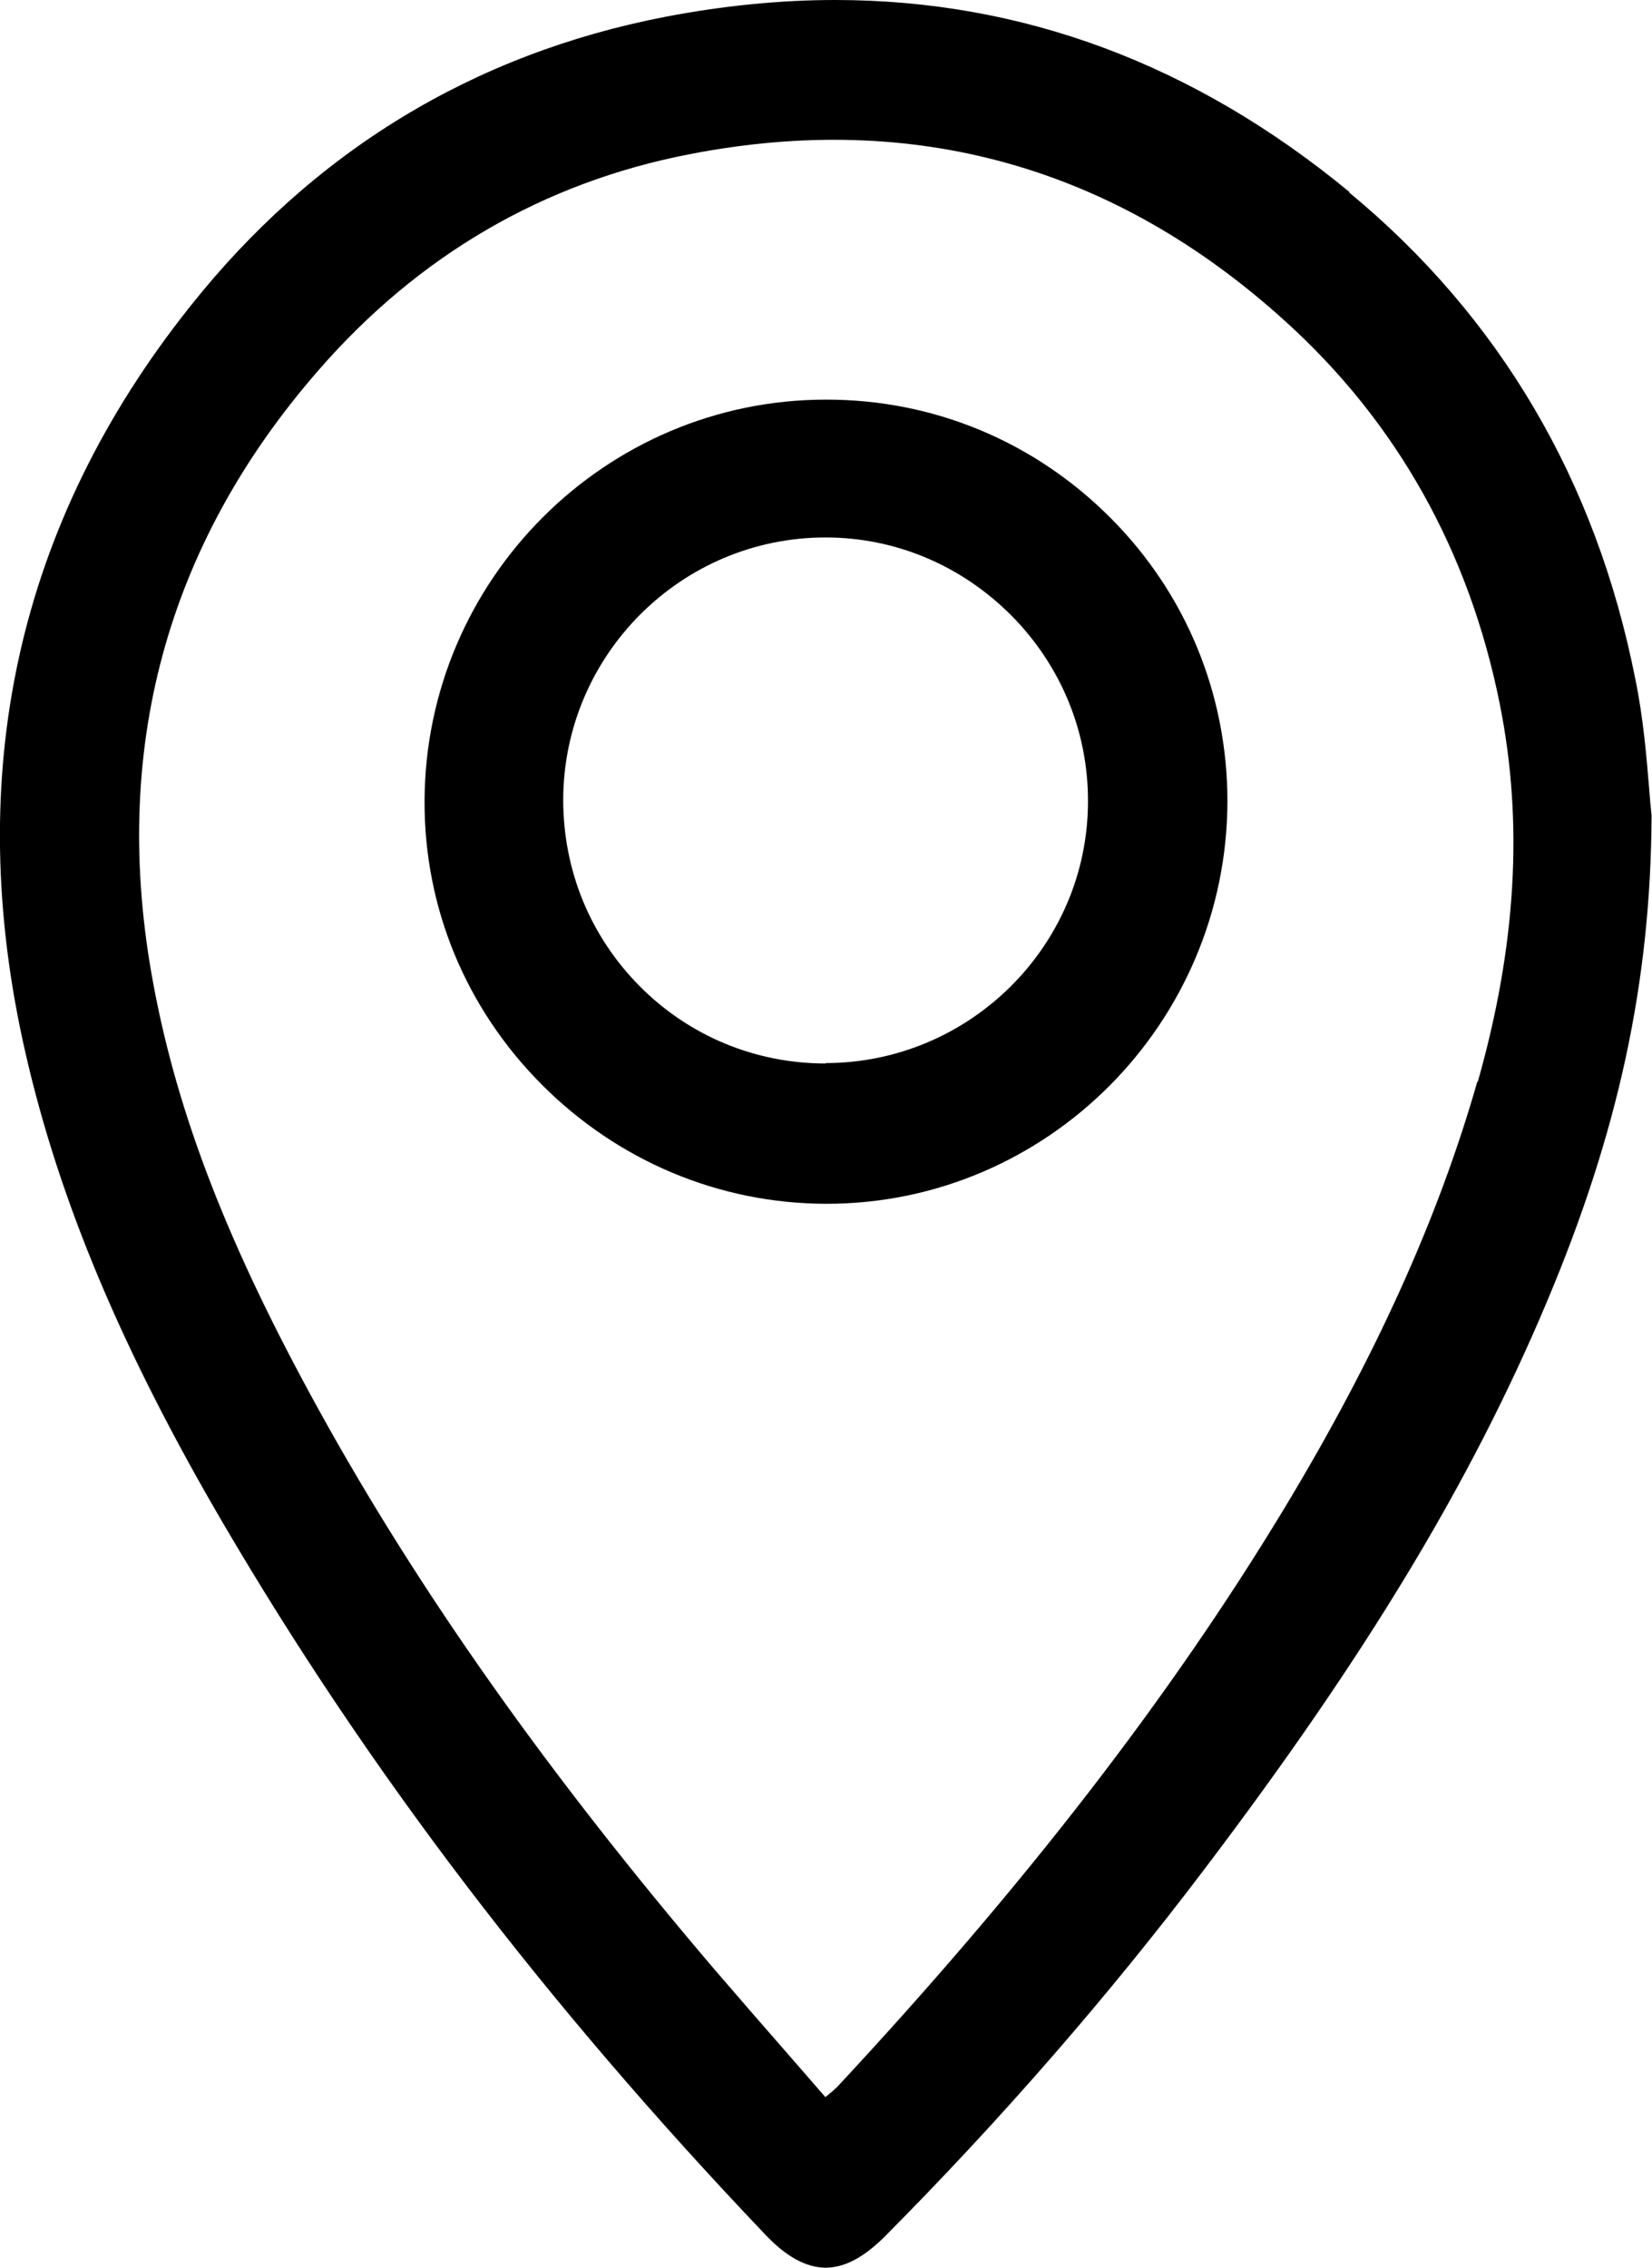
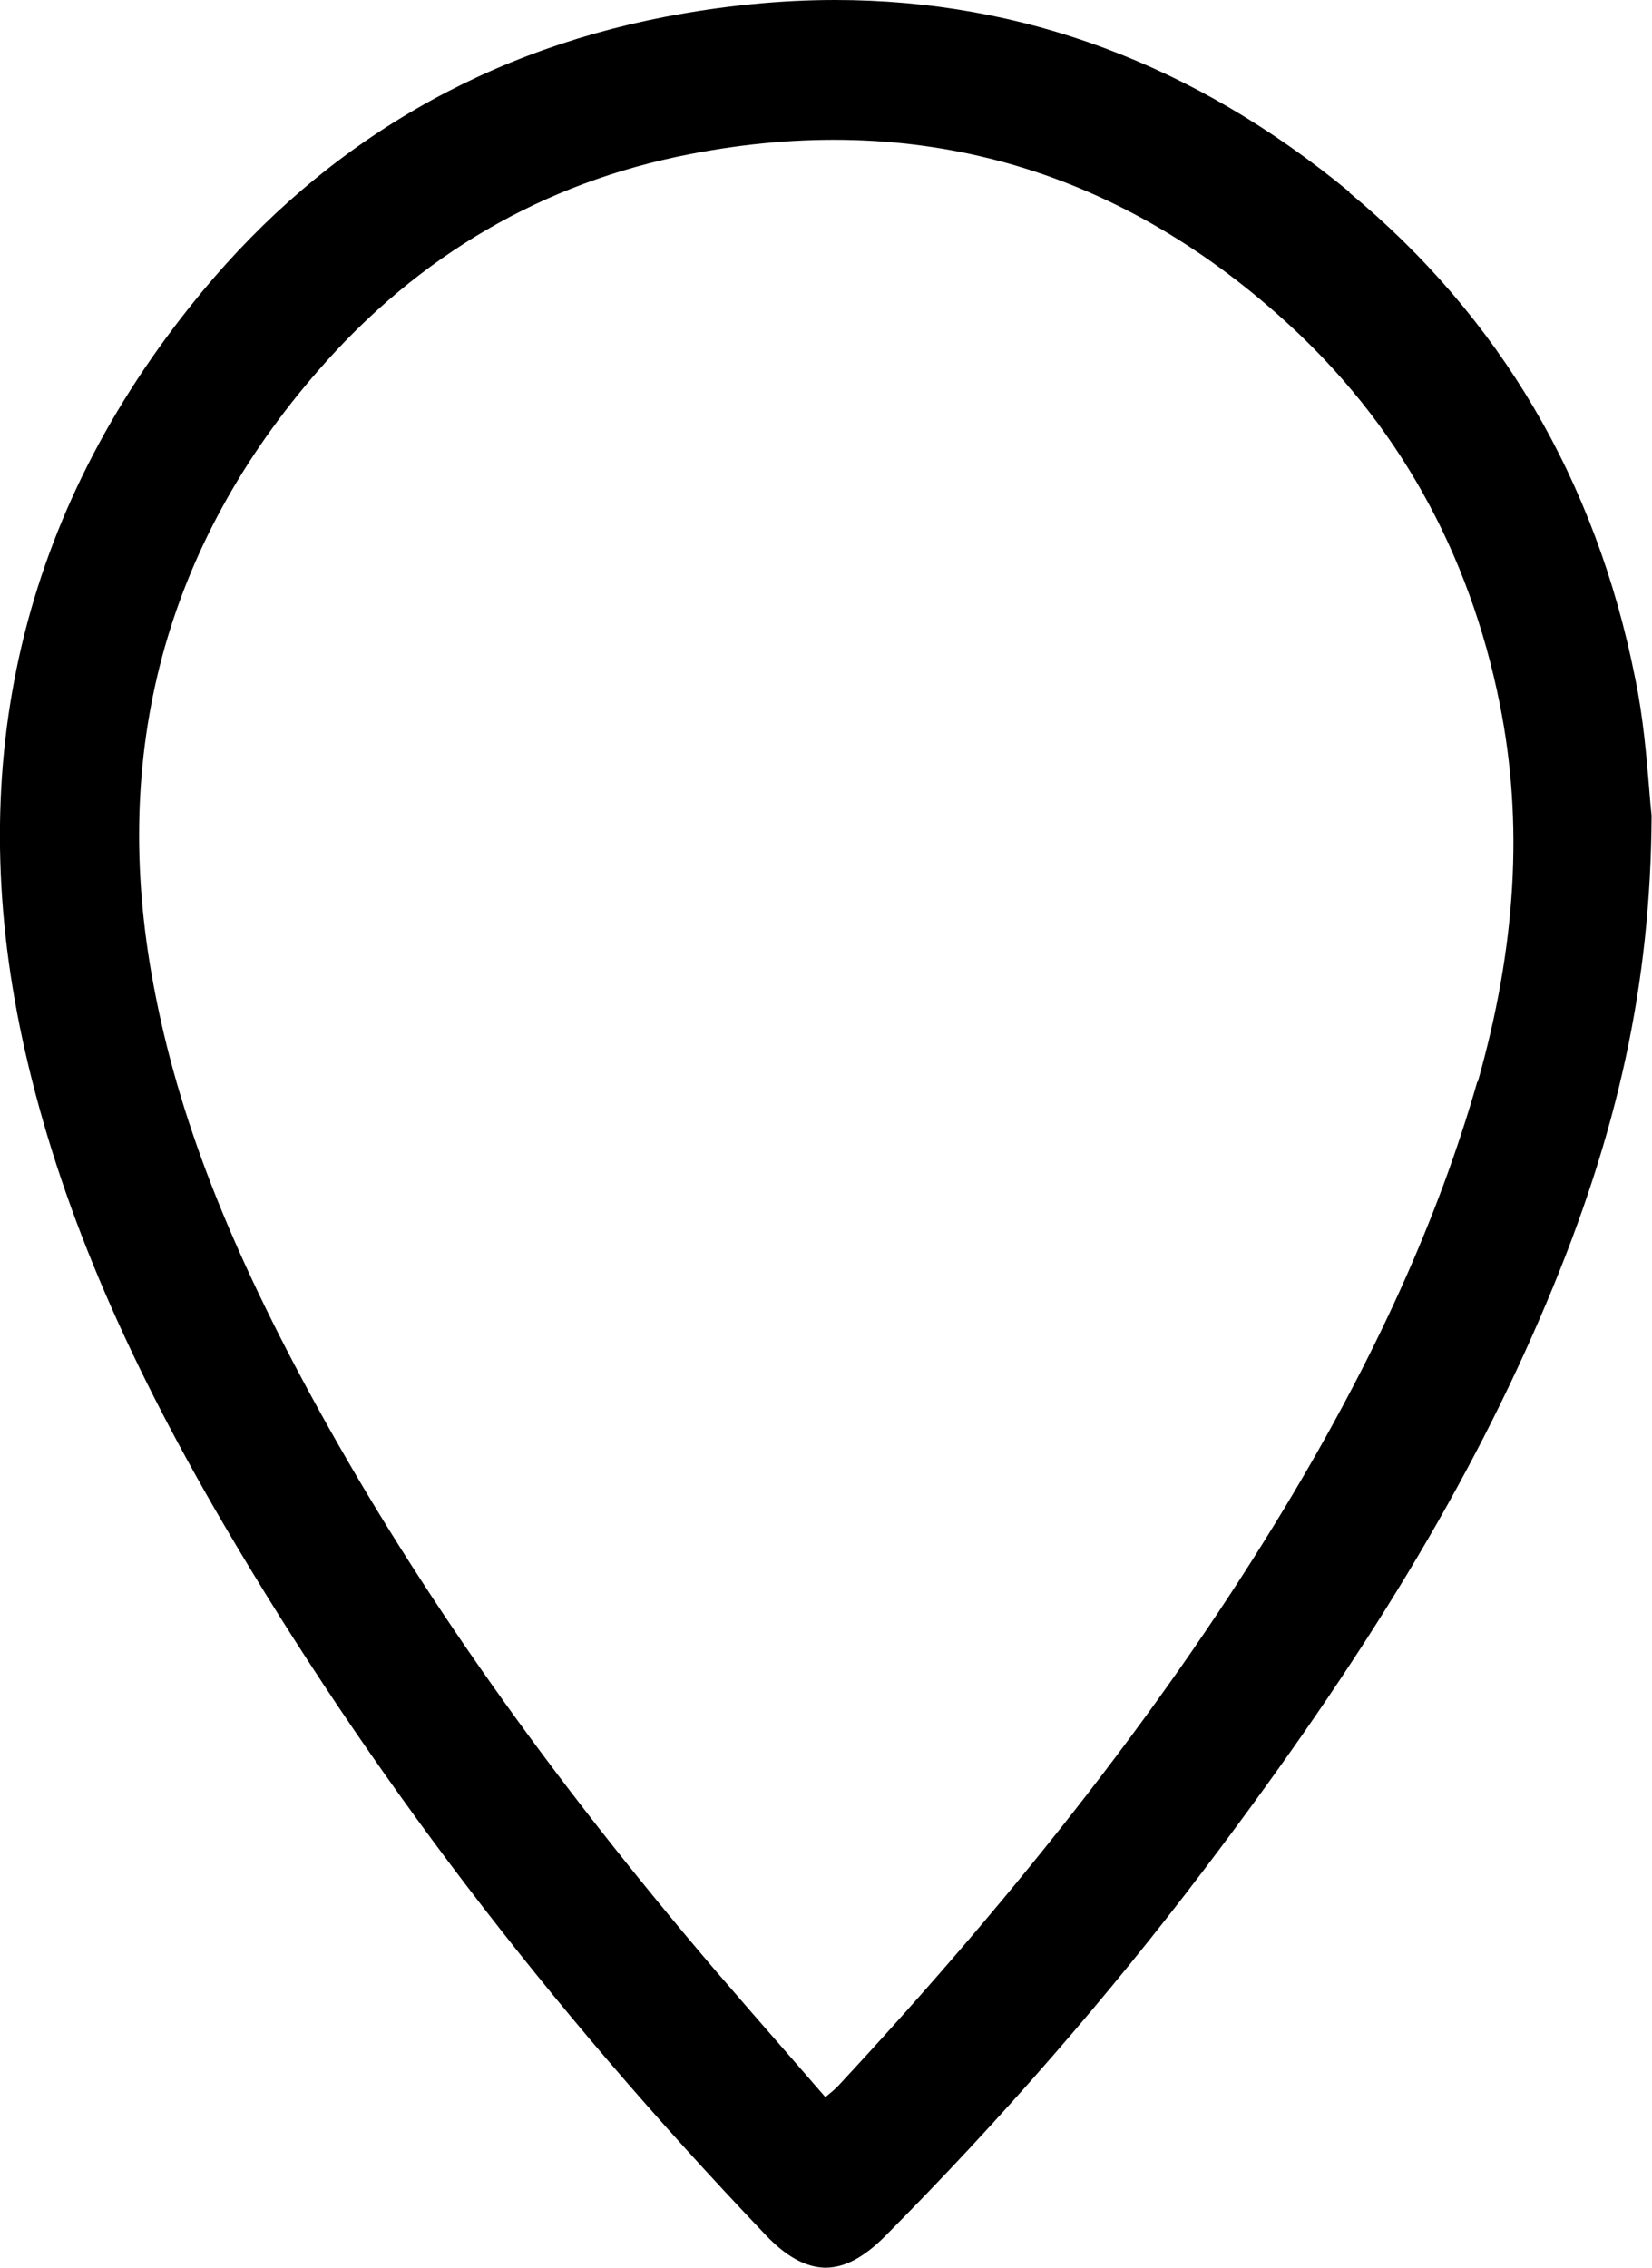
<svg xmlns="http://www.w3.org/2000/svg" id="picto-venir-au-parc" data-name="picto venir au parc" viewBox="0 0 40.39 55.44">
-   <path d="M20.2,9.77h-.01c-5.39,0-9.79,4.4-9.81,9.81-.01,2.6,1,5.06,2.86,6.93,1.86,1.87,4.33,2.91,6.94,2.92h.03c5.38,0,9.78-4.4,9.8-9.83h0c0-2.61-1-5.07-2.85-6.93-1.86-1.87-4.32-2.9-6.95-2.9ZM20.19,26h0c-1.72,0-3.34-.67-4.55-1.89-1.21-1.22-1.87-2.83-1.87-4.56.01-3.54,2.89-6.41,6.41-6.41h.01c1.7,0,3.31.68,4.53,1.9,1.22,1.23,1.89,2.85,1.88,4.57-.01,3.52-2.9,6.38-6.42,6.38Z" />
  <path d="M33,4.7C29.21,1.57,25,0,20.42,0c-1.35,0-2.74.14-4.15.41-4.71.91-8.62,3.3-11.62,7.08C.42,12.8-.93,18.94.62,25.73c.83,3.64,2.37,7.3,4.84,11.52,3.54,6.04,7.87,11.73,13.25,17.38.51.54.99.8,1.46.81h.01c.47,0,.94-.25,1.46-.77,2.83-2.85,5.45-5.86,7.79-8.95,3.95-5.21,6.53-9.48,8.38-13.87,1.76-4.17,2.55-7.84,2.57-11.91-.02-.18-.04-.41-.06-.67-.06-.72-.14-1.72-.34-2.68-.96-4.85-3.32-8.85-7-11.89ZM36.12,26.44c-.95,3.33-2.49,6.74-4.71,10.42-2.79,4.62-6.37,9.25-10.95,14.17-.03.03-.06.05-.1.09l-.18.15-.87-1c-.62-.71-1.23-1.41-1.84-2.12-4.04-4.74-7.21-9.21-9.68-13.69-2.19-3.97-3.44-7.17-4.04-10.4-1.06-5.67.3-10.72,4.03-15,2.45-2.82,5.51-4.6,9.08-5.29,5.49-1.07,10.39.3,14.56,4.08,2.73,2.47,4.5,5.62,5.25,9.37.58,2.9.4,5.92-.54,9.23Z" />
</svg>